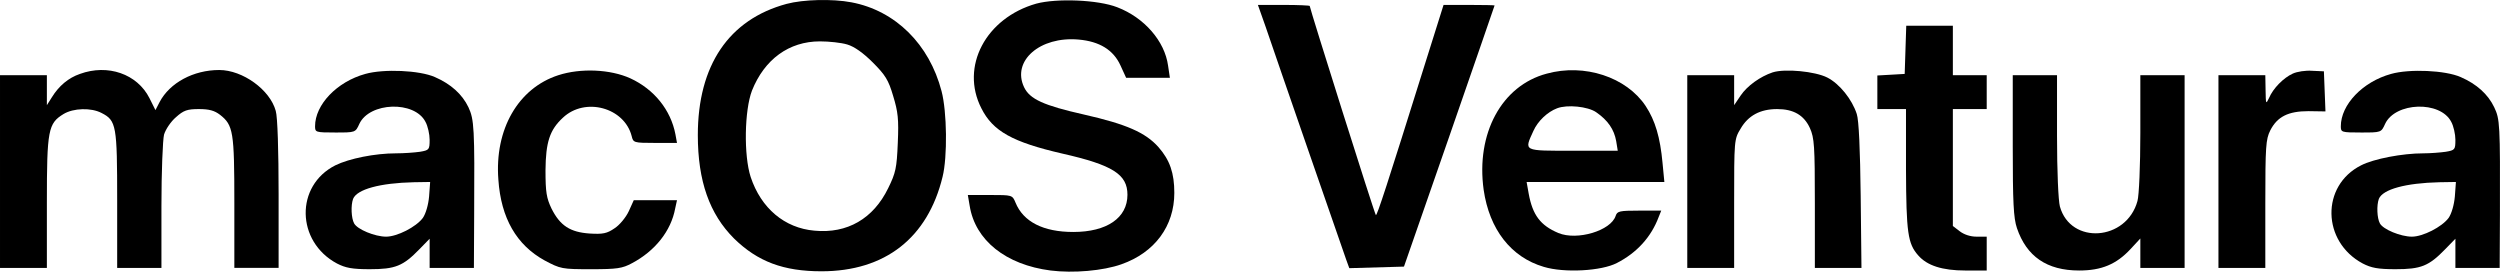
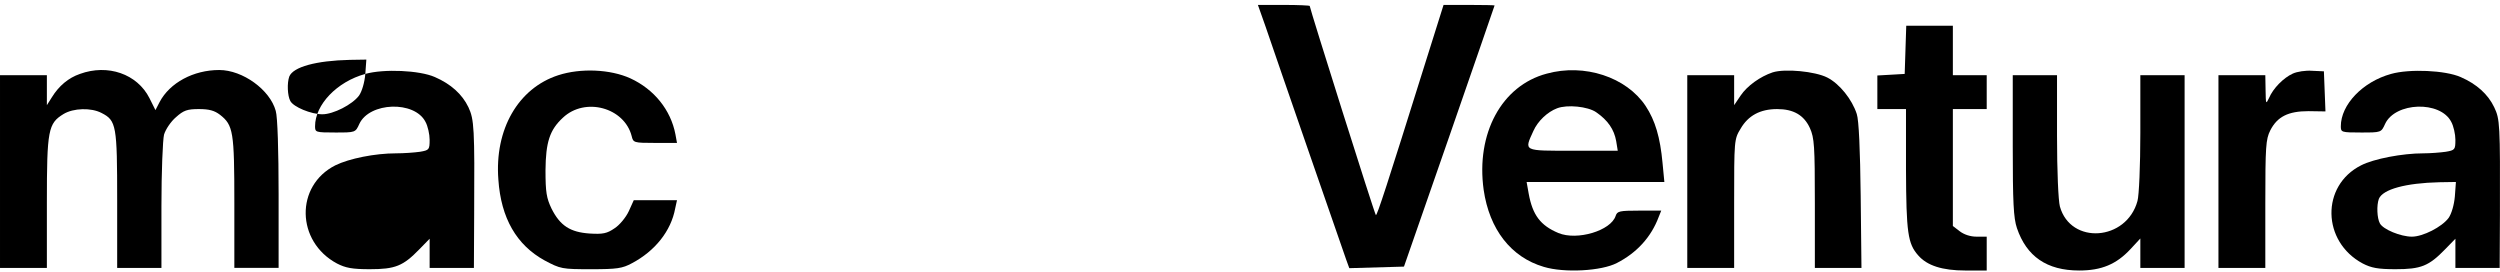
<svg xmlns="http://www.w3.org/2000/svg" version="1.0" preserveAspectRatio="xMidYMid meet" viewBox="11 0.11 960.13 104.33">
  <g transform="translate(0,120) scale(0.1,-0.1)" fill="#000000" stroke="none" data-darkreader-inline-fill="" data-darkreader-inline-stroke="" style="--darkreader-inline-fill:#000000; --darkreader-inline-stroke:none;">
-     <path d="M3131 1184 c-222 -60 -341 -236 -341 -504 0 -177 45 -303 139 -397 91 -89 190 -126 336 -126 244 0 408 128 465 363 19 76 17 250 -4 329 -47 180 -177 309 -346 341 -74 14 -185 11 -249 -6z m233 -156 c27 -8 61 -32 98 -69 48 -48 60 -67 78 -128 19 -62 22 -90 18 -181 -4 -97 -8 -115 -37 -174 -57 -117 -157 -175 -283 -163 -115 10 -205 86 -245 206 -27 83 -24 256 5 332 48 120 142 189 261 189 35 0 82 -5 105 -12z" />
-     <path d="M4090 1185 c-194 -55 -293 -242 -211 -402 44 -88 120 -130 311 -174 194 -44 250 -80 250 -158 0 -89 -79 -143 -208 -143 -115 0 -192 39 -222 113 -12 29 -13 29 -97 29 l-86 0 7 -41 c21 -133 139 -227 311 -249 87 -11 202 -1 272 24 128 45 203 147 203 274 0 76 -17 126 -61 176 -50 56 -123 88 -286 125 -155 35 -208 59 -230 105 -48 101 61 196 209 183 81 -7 134 -40 161 -99 l22 -48 84 0 84 0 -7 47 c-13 94 -91 184 -195 224 -74 29 -233 35 -311 14z" />
    <path d="M4970 1098 c43 -127 297 -859 310 -896 l12 -33 105 3 105 3 174 500 c95 275 174 501 174 503 0 1 -44 2 -98 2 l-98 0 -73 -232 c-144 -460 -183 -580 -187 -575 -5 4 -254 794 -254 803 0 2 -45 4 -99 4 l-100 0 29 -82z" />
    <path d="M7428 1008 l-3 -93 -52 -3 -53 -3 0 -65 0 -64 55 0 55 0 0 -232 c1 -243 7 -285 47 -330 34 -39 92 -58 181 -58 l82 0 0 65 0 65 -39 0 c-24 0 -48 8 -65 21 l-26 20 0 225 0 224 65 0 65 0 0 65 0 65 -65 0 -65 0 0 95 0 95 -90 0 -89 0 -3 -92z" />
    <path d="M417 915 c-44 -15 -81 -46 -108 -90 l-19 -30 0 58 0 57 -90 0 -90 0 0 -370 0 -370 90 0 90 0 0 251 c0 279 5 304 64 340 38 23 106 25 146 4 57 -29 60 -48 60 -335 l0 -260 85 0 85 0 0 238 c0 130 5 254 10 274 6 20 26 50 46 67 29 26 43 31 88 31 40 0 60 -6 81 -22 51 -40 55 -65 55 -338 l0 -250 85 0 85 0 0 283 c0 166 -4 298 -11 320 -22 81 -127 157 -217 157 -99 0 -190 -49 -229 -123 l-16 -31 -23 46 c-47 93 -160 132 -267 93z" />
-     <path d="M1513 915 c-109 -30 -193 -118 -193 -201 0 -23 2 -24 78 -24 77 0 77 0 92 33 39 84 212 90 254 8 9 -16 16 -48 16 -69 0 -38 -2 -40 -37 -46 -21 -3 -62 -6 -92 -6 -81 0 -180 -20 -233 -46 -155 -78 -151 -293 6 -377 33 -17 58 -22 126 -22 98 0 128 12 191 77 l39 40 0 -56 0 -56 85 0 85 0 1 203 c2 334 0 367 -22 414 -24 50 -67 89 -129 116 -59 26 -196 32 -267 12z m245 -470 c-3 -34 -13 -67 -24 -83 -26 -35 -99 -72 -141 -72 -43 0 -111 28 -123 51 -11 20 -13 69 -4 94 15 37 103 61 233 64 l63 1 -4 -55z" />
+     <path d="M1513 915 c-109 -30 -193 -118 -193 -201 0 -23 2 -24 78 -24 77 0 77 0 92 33 39 84 212 90 254 8 9 -16 16 -48 16 -69 0 -38 -2 -40 -37 -46 -21 -3 -62 -6 -92 -6 -81 0 -180 -20 -233 -46 -155 -78 -151 -293 6 -377 33 -17 58 -22 126 -22 98 0 128 12 191 77 l39 40 0 -56 0 -56 85 0 85 0 1 203 c2 334 0 367 -22 414 -24 50 -67 89 -129 116 -59 26 -196 32 -267 12z c-3 -34 -13 -67 -24 -83 -26 -35 -99 -72 -141 -72 -43 0 -111 28 -123 51 -11 20 -13 69 -4 94 15 37 103 61 233 64 l63 1 -4 -55z" />
    <path d="M2254 910 c-154 -50 -245 -208 -230 -401 10 -148 70 -251 177 -310 62 -33 67 -34 179 -34 100 0 120 3 157 23 89 47 150 124 166 210 l7 32 -83 0 -83 0 -19 -42 c-11 -24 -36 -54 -55 -66 -29 -20 -45 -23 -95 -20 -75 5 -114 30 -147 96 -19 40 -23 62 -23 147 1 108 16 155 67 202 85 80 236 39 264 -71 6 -25 8 -26 90 -26 l84 0 -6 33 c-18 94 -82 173 -173 215 -77 35 -191 40 -277 12z" />
    <path d="M6050 916 c-173 -46 -272 -230 -242 -446 22 -152 105 -259 231 -296 79 -24 222 -16 281 15 76 39 131 99 160 176 l10 25 -85 0 c-75 0 -84 -2 -90 -20 -18 -57 -148 -96 -220 -66 -69 29 -99 69 -114 151 l-8 45 264 0 265 0 -7 73 c-9 98 -28 163 -65 219 -74 111 -235 164 -380 124z m190 -148 c45 -31 69 -66 77 -111 l6 -37 -172 0 c-193 0 -188 -3 -152 76 17 38 54 73 91 87 39 15 118 7 150 -15z" />
    <path d="M6918 921 c-48 -16 -98 -52 -123 -89 l-25 -37 0 58 0 57 -90 0 -90 0 0 -370 0 -370 90 0 90 0 0 247 c0 244 0 247 25 288 29 50 75 75 140 75 63 0 103 -23 126 -73 17 -38 19 -68 19 -289 l0 -248 90 0 89 0 -3 278 c-2 174 -7 290 -15 313 -18 56 -66 116 -113 140 -47 24 -163 35 -210 20z" />
    <path d="M8915 916 c-35 -16 -75 -56 -91 -94 -12 -25 -12 -23 -13 31 l-1 57 -90 0 -90 0 0 -370 0 -370 90 0 90 0 0 245 c0 222 2 249 19 283 27 53 69 74 147 74 l65 -1 -3 77 -3 77 -45 2 c-25 2 -58 -3 -75 -11z" />
    <path d="M9293 915 c-109 -30 -193 -118 -193 -201 0 -23 2 -24 78 -24 77 0 77 0 92 33 39 84 212 90 254 8 9 -16 16 -48 16 -69 0 -38 -2 -40 -37 -46 -21 -3 -60 -6 -86 -6 -81 0 -190 -21 -239 -46 -155 -78 -151 -293 6 -377 33 -17 58 -22 126 -22 98 0 128 12 191 77 l39 40 0 -56 0 -56 85 0 85 0 1 203 c1 350 0 368 -22 414 -24 50 -67 89 -129 116 -59 26 -196 32 -267 12z m245 -470 c-3 -34 -13 -67 -24 -83 -26 -35 -99 -72 -141 -72 -43 0 -111 28 -123 51 -11 20 -13 69 -4 94 15 37 103 61 233 64 l63 1 -4 -55z" />
    <path d="M7840 640 c0 -220 3 -278 16 -317 37 -109 115 -163 239 -163 86 0 143 24 197 82 l38 41 0 -56 0 -57 85 0 85 0 0 370 0 370 -85 0 -85 0 0 -222 c0 -125 -5 -240 -11 -261 -42 -154 -257 -169 -298 -21 -6 23 -11 135 -11 272 l0 232 -85 0 -85 0 0 -270z" />
  </g>
</svg>